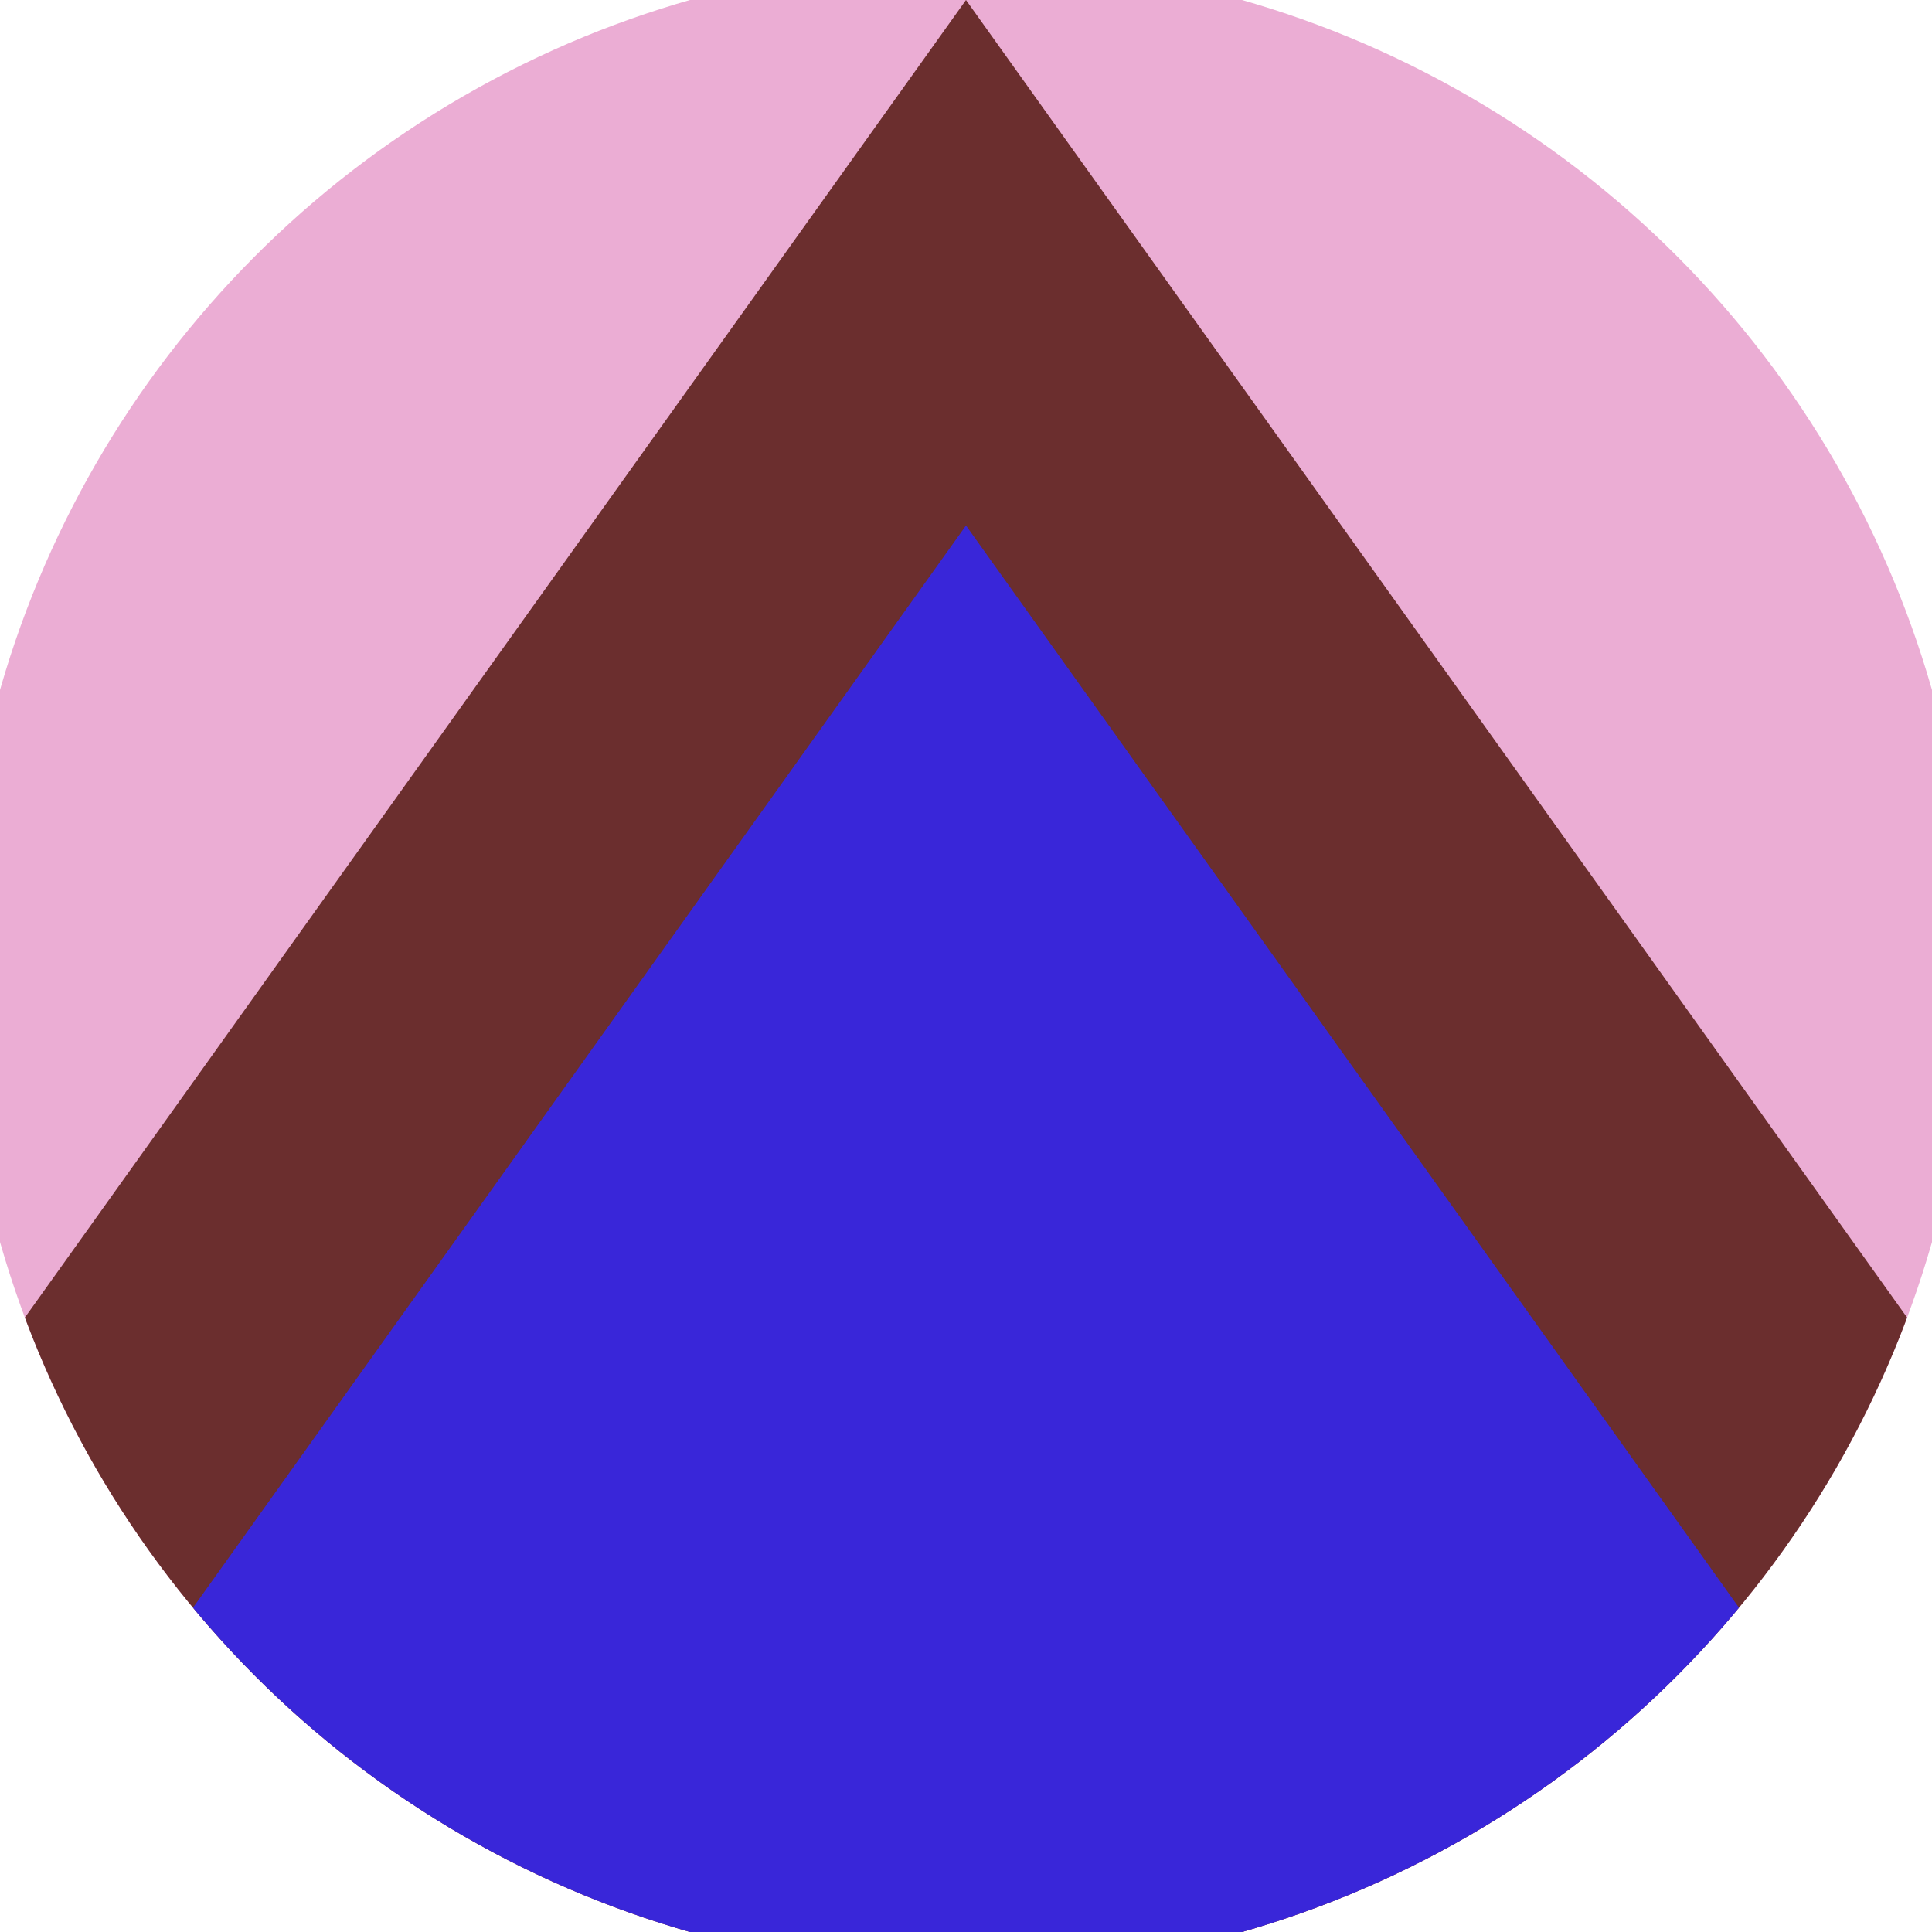
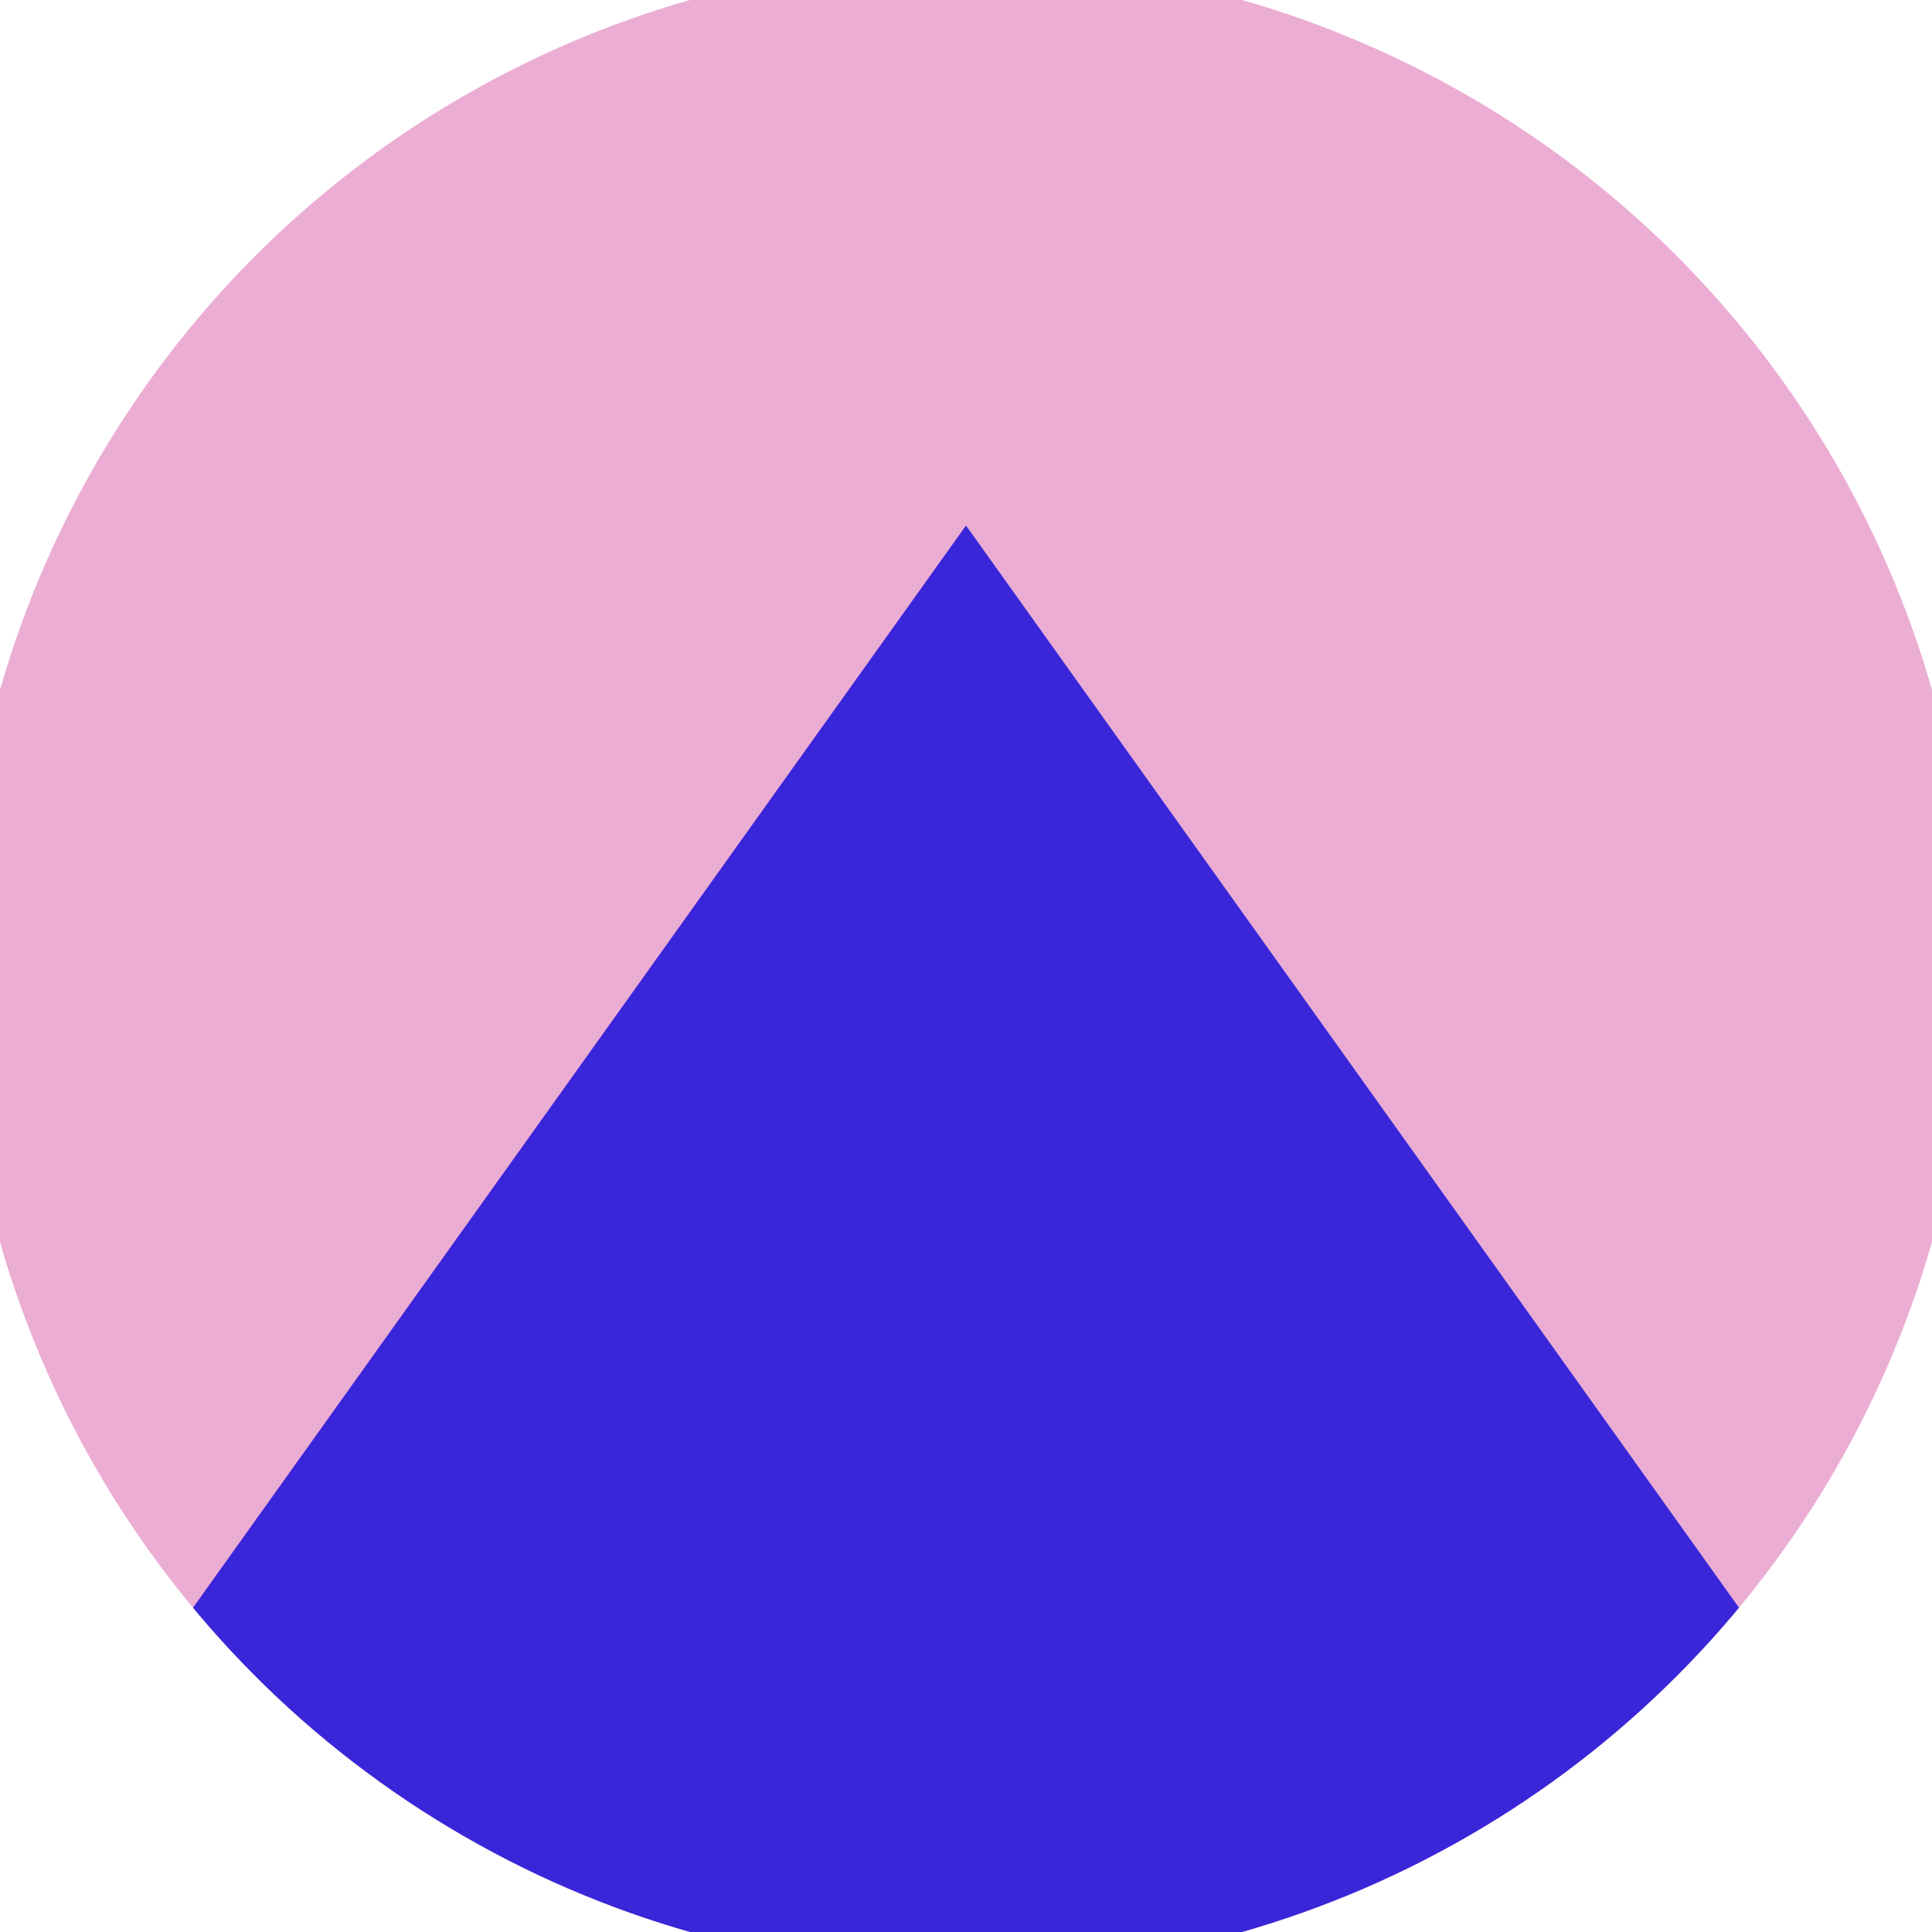
<svg xmlns="http://www.w3.org/2000/svg" width="128" height="128" viewBox="0 0 100 100" shape-rendering="geometricPrecision">
  <defs>
    <clipPath id="clip">
      <circle cx="50" cy="50" r="52" />
    </clipPath>
  </defs>
  <g transform="rotate(0 50 50)">
    <rect x="0" y="0" width="100" height="100" fill="#ebadd4" clip-path="url(#clip)" />
-     <path d="M 50 0 L 100 70 V 101 H 0 V 70 Z" fill="#6b2e2e" clip-path="url(#clip)" />
    <path d="M 50 27.2 L 100 97.2 V 101 H 0 V 97.2 Z" fill="#3926d9" clip-path="url(#clip)" />
  </g>
</svg>